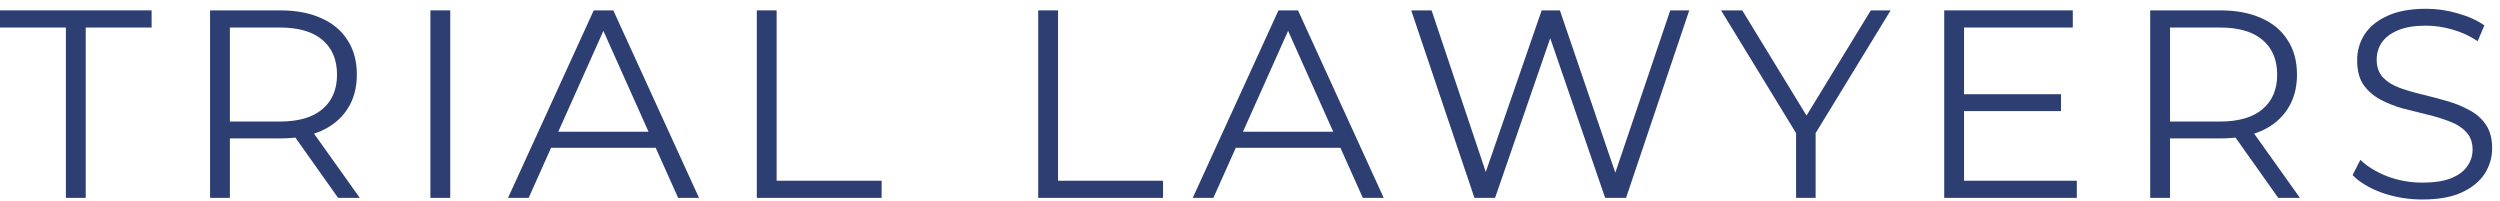
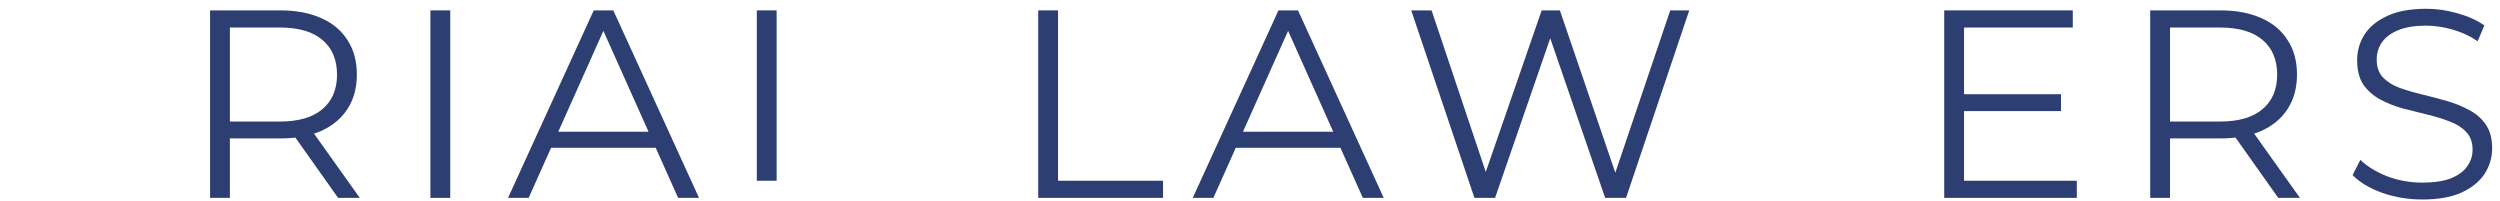
<svg xmlns="http://www.w3.org/2000/svg" width="112" height="9" viewBox="0 0 112 9" fill="none">
-   <path d="M2.952 8.865V1.233H0V0.465H6.792V1.233H3.84V8.865H2.952Z" fill="#2D3E73" />
  <path d="M9.411 8.865V0.465H12.555C13.267 0.465 13.879 0.581 14.391 0.813C14.903 1.037 15.295 1.365 15.567 1.797C15.847 2.221 15.987 2.737 15.987 3.345C15.987 3.937 15.847 4.449 15.567 4.881C15.295 5.305 14.903 5.633 14.391 5.865C13.879 6.089 13.267 6.201 12.555 6.201H9.903L10.299 5.793V8.865H9.411ZM15.147 8.865L12.987 5.817H13.947L16.119 8.865H15.147ZM10.299 5.865L9.903 5.445H12.531C13.371 5.445 14.007 5.261 14.439 4.893C14.879 4.525 15.099 4.009 15.099 3.345C15.099 2.673 14.879 2.153 14.439 1.785C14.007 1.417 13.371 1.233 12.531 1.233H9.903L10.299 0.813V5.865Z" fill="#2D3E73" />
  <path d="M19.282 8.865V0.465H20.171V8.865H19.282Z" fill="#2D3E73" />
  <path d="M22.76 8.865L26.6 0.465H27.476L31.316 8.865H30.38L26.852 0.981H27.212L23.684 8.865H22.76ZM24.272 6.621L24.536 5.901H29.42L29.684 6.621H24.272Z" fill="#2D3E73" />
-   <path d="M33.905 8.865V0.465H34.793V8.097H39.497V8.865H33.905Z" fill="#2D3E73" />
+   <path d="M33.905 8.865V0.465H34.793V8.097H39.497H33.905Z" fill="#2D3E73" />
  <path d="M46.512 8.865V0.465H47.4V8.097H52.104V8.865H46.512Z" fill="#2D3E73" />
  <path d="M53.435 8.865L57.275 0.465H58.151L61.991 8.865H61.055L57.527 0.981H57.887L54.359 8.865H53.435ZM54.947 6.621L55.211 5.901H60.095L60.359 6.621H54.947Z" fill="#2D3E73" />
  <path d="M66.055 8.865L63.223 0.465H64.135L66.787 8.373H66.331L69.067 0.465H69.883L72.583 8.373H72.151L74.827 0.465H75.679L72.847 8.865H71.911L69.331 1.365H69.571L66.979 8.865H66.055Z" fill="#2D3E73" />
-   <path d="M80.464 8.865V5.745L80.668 6.297L77.104 0.465H78.052L81.184 5.589H80.68L83.812 0.465H84.7L81.136 6.297L81.34 5.745V8.865H80.464Z" fill="#2D3E73" />
  <path d="M87.893 4.221H92.333V4.977H87.893V4.221ZM87.989 8.097H93.041V8.865H87.101V0.465H92.861V1.233H87.989V8.097Z" fill="#2D3E73" />
  <path d="M96.329 8.865V0.465H99.473C100.185 0.465 100.797 0.581 101.309 0.813C101.821 1.037 102.213 1.365 102.485 1.797C102.765 2.221 102.905 2.737 102.905 3.345C102.905 3.937 102.765 4.449 102.485 4.881C102.213 5.305 101.821 5.633 101.309 5.865C100.797 6.089 100.185 6.201 99.473 6.201H96.821L97.217 5.793V8.865H96.329ZM102.065 8.865L99.905 5.817H100.865L103.037 8.865H102.065ZM97.217 5.865L96.821 5.445H99.449C100.289 5.445 100.925 5.261 101.357 4.893C101.797 4.525 102.017 4.009 102.017 3.345C102.017 2.673 101.797 2.153 101.357 1.785C100.925 1.417 100.289 1.233 99.449 1.233H96.821L97.217 0.813V5.865Z" fill="#2D3E73" />
  <path d="M108.516 8.937C107.892 8.937 107.292 8.837 106.716 8.637C106.148 8.429 105.708 8.165 105.396 7.845L105.744 7.161C106.04 7.449 106.436 7.693 106.932 7.893C107.436 8.085 107.964 8.181 108.516 8.181C109.044 8.181 109.472 8.117 109.8 7.989C110.136 7.853 110.38 7.673 110.532 7.449C110.692 7.225 110.772 6.977 110.772 6.705C110.772 6.377 110.676 6.113 110.484 5.913C110.3 5.713 110.056 5.557 109.752 5.445C109.448 5.325 109.112 5.221 108.744 5.133C108.376 5.045 108.008 4.953 107.64 4.857C107.272 4.753 106.932 4.617 106.62 4.449C106.316 4.281 106.068 4.061 105.876 3.789C105.692 3.509 105.6 3.145 105.6 2.697C105.6 2.281 105.708 1.901 105.924 1.557C106.148 1.205 106.488 0.925 106.944 0.717C107.4 0.501 107.984 0.393 108.696 0.393C109.168 0.393 109.636 0.461 110.1 0.597C110.564 0.725 110.964 0.905 111.3 1.137L111 1.845C110.64 1.605 110.256 1.429 109.848 1.317C109.448 1.205 109.06 1.149 108.684 1.149C108.18 1.149 107.764 1.217 107.436 1.353C107.108 1.489 106.864 1.673 106.704 1.905C106.552 2.129 106.476 2.385 106.476 2.673C106.476 3.001 106.568 3.265 106.752 3.465C106.944 3.665 107.192 3.821 107.496 3.933C107.808 4.045 108.148 4.145 108.516 4.233C108.884 4.321 109.248 4.417 109.608 4.521C109.976 4.625 110.312 4.761 110.616 4.929C110.928 5.089 111.176 5.305 111.36 5.577C111.552 5.849 111.648 6.205 111.648 6.645C111.648 7.053 111.536 7.433 111.312 7.785C111.088 8.129 110.744 8.409 110.28 8.625C109.824 8.833 109.236 8.937 108.516 8.937Z" fill="#2D3E73" />
</svg>